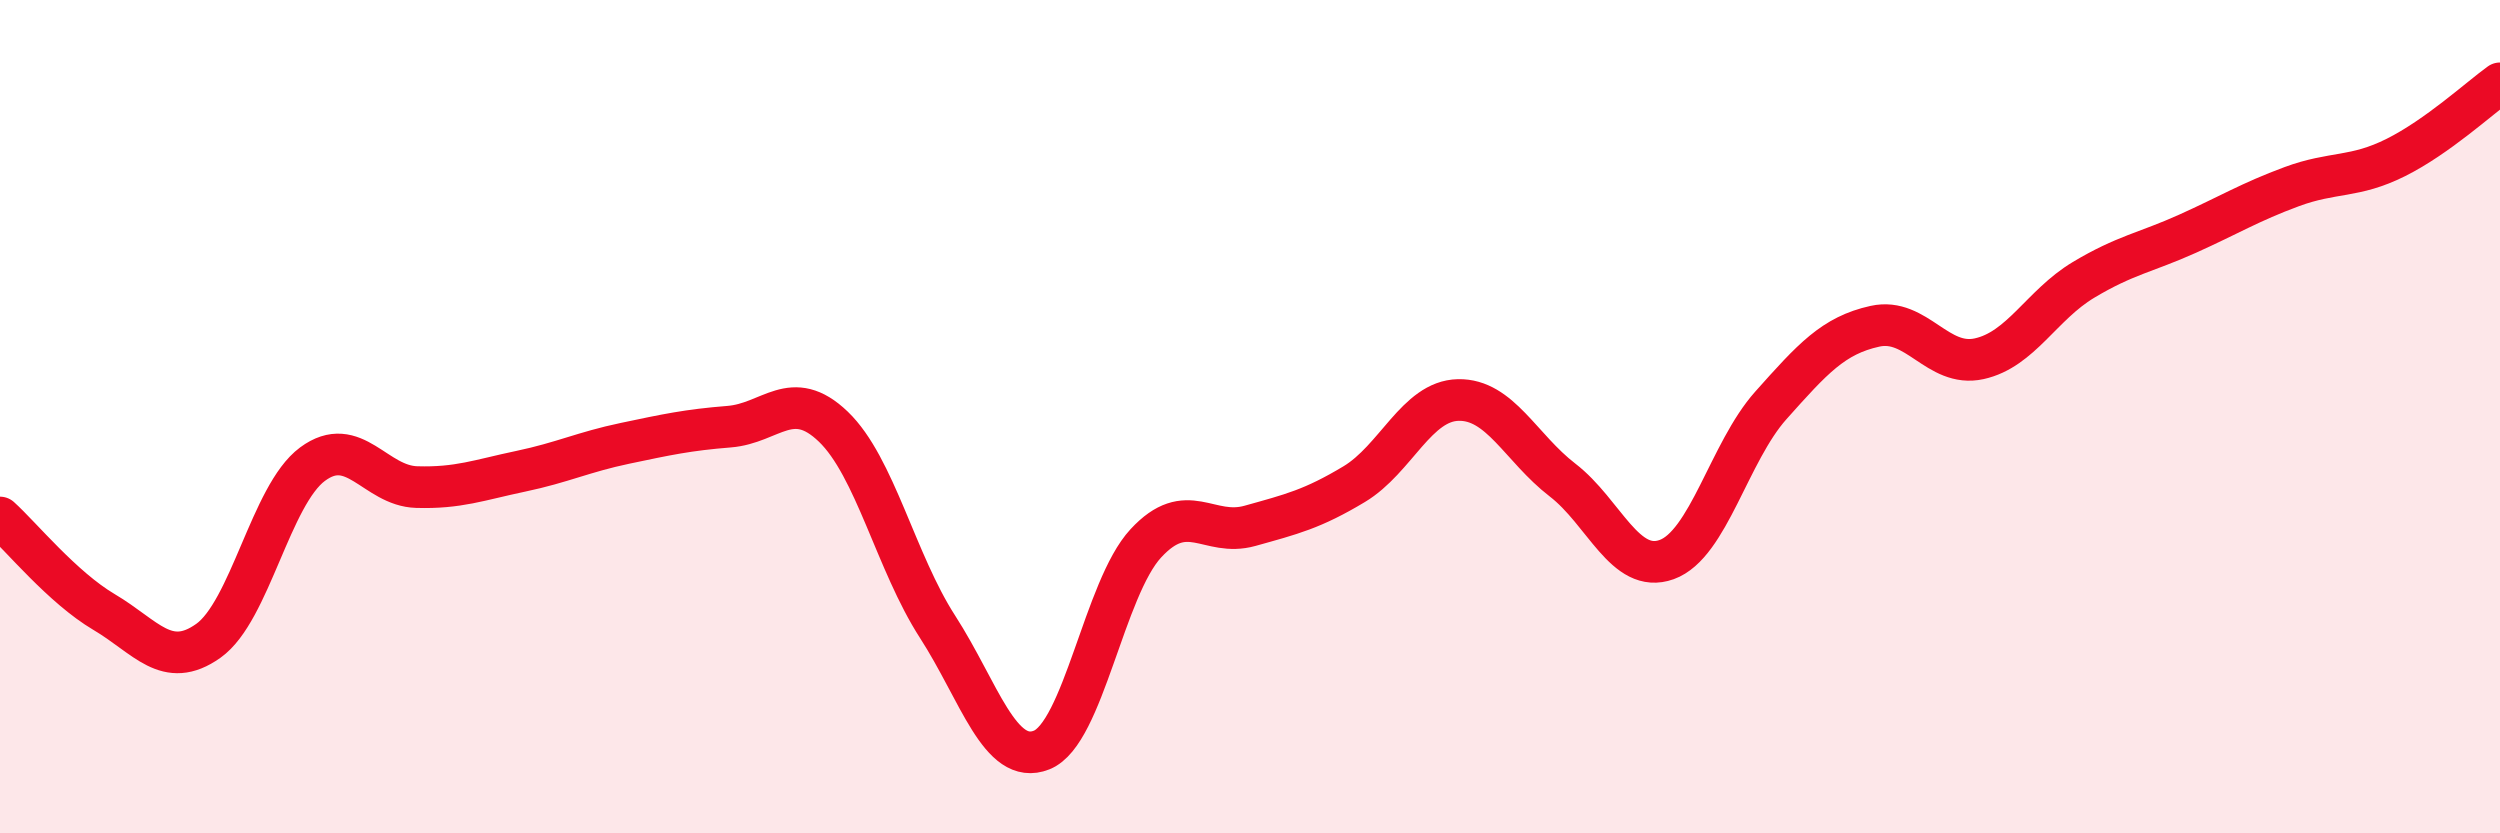
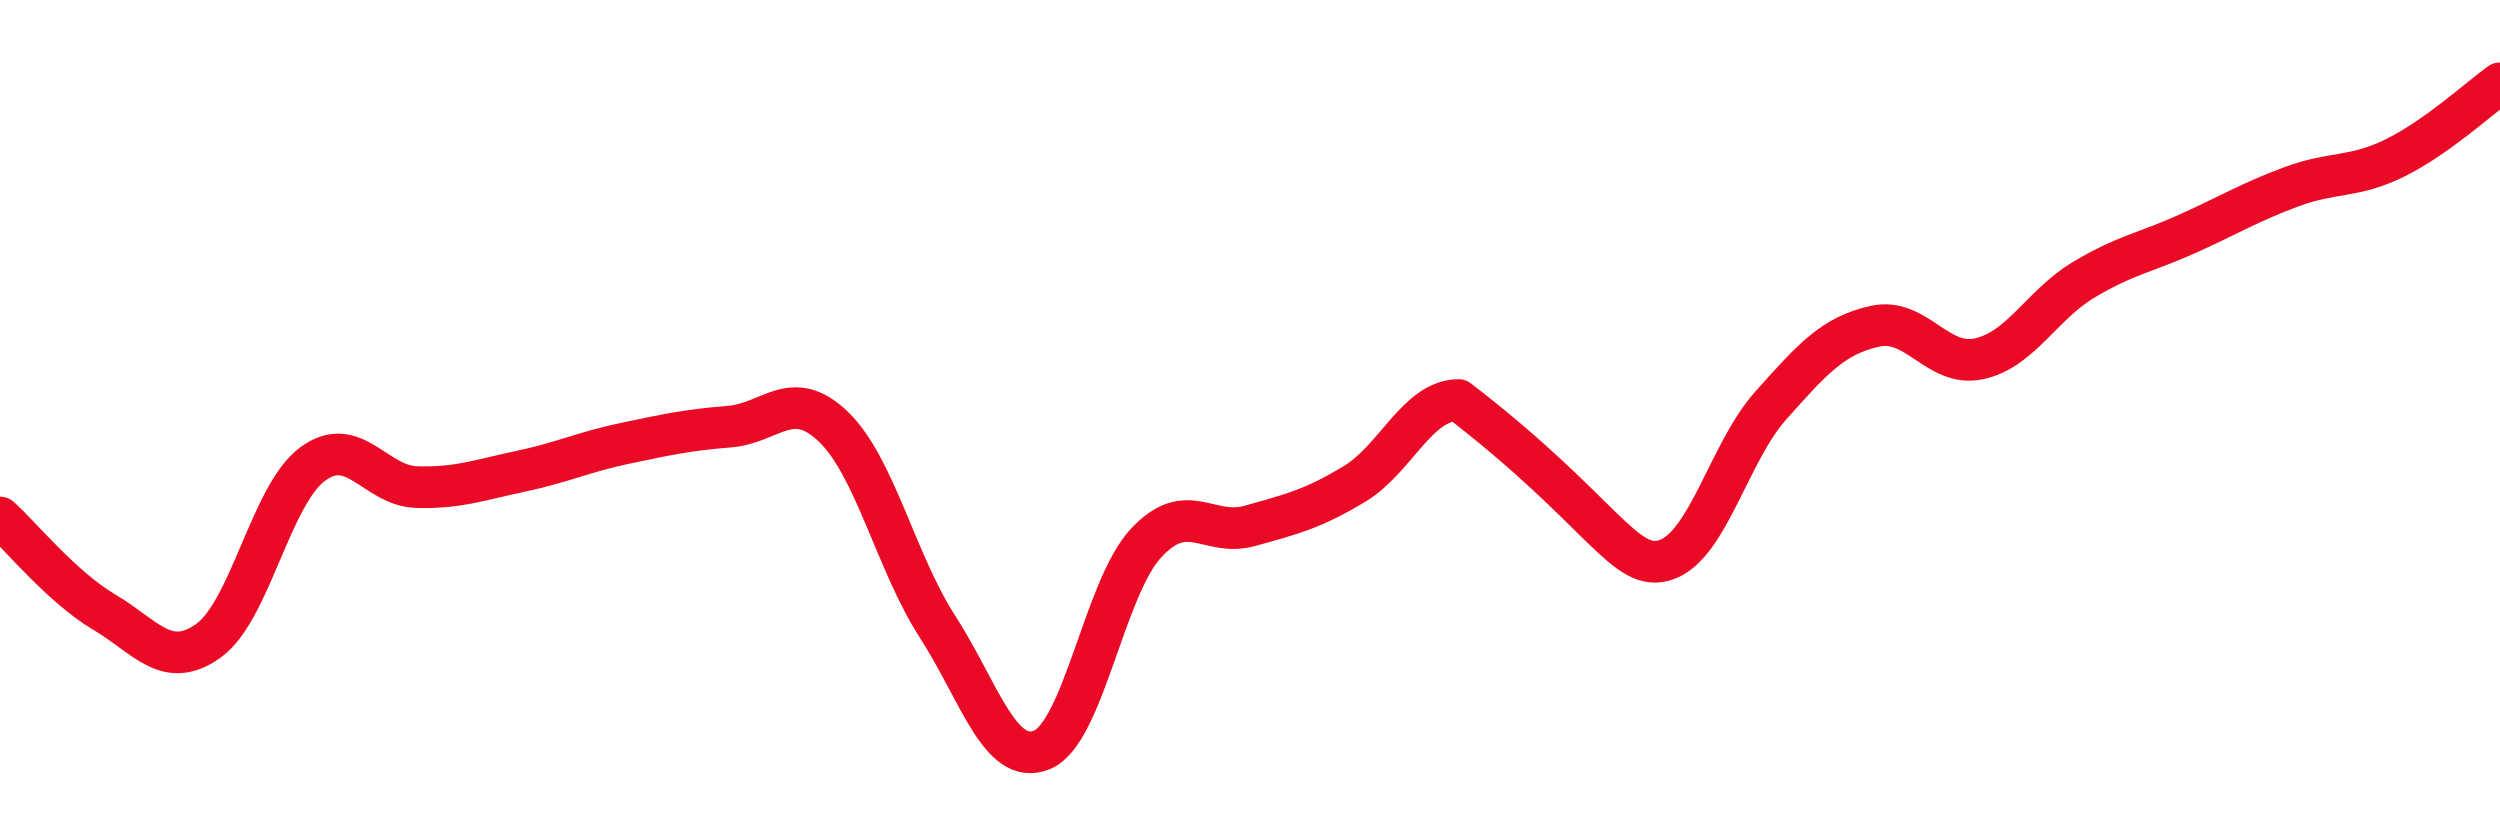
<svg xmlns="http://www.w3.org/2000/svg" width="60" height="20" viewBox="0 0 60 20">
-   <path d="M 0,12.42 C 0.5,12.87 1.5,14.1 2.5,14.69 C 3.5,15.28 4,16.09 5,15.38 C 6,14.67 6.5,11.88 7.5,11.14 C 8.5,10.4 9,11.66 10,11.69 C 11,11.72 11.5,11.52 12.5,11.31 C 13.5,11.1 14,10.85 15,10.64 C 16,10.43 16.5,10.32 17.5,10.24 C 18.5,10.16 19,9.28 20,10.24 C 21,11.2 21.5,13.49 22.5,15.04 C 23.5,16.59 24,18.4 25,18 C 26,17.6 26.5,14.12 27.5,13.04 C 28.5,11.96 29,12.9 30,12.62 C 31,12.34 31.5,12.22 32.5,11.62 C 33.5,11.02 34,9.62 35,9.6 C 36,9.58 36.5,10.75 37.5,11.52 C 38.5,12.29 39,13.79 40,13.43 C 41,13.07 41.5,10.85 42.5,9.73 C 43.5,8.61 44,8.05 45,7.83 C 46,7.61 46.5,8.83 47.5,8.61 C 48.5,8.39 49,7.32 50,6.72 C 51,6.12 51.5,6.06 52.5,5.61 C 53.5,5.16 54,4.85 55,4.48 C 56,4.11 56.5,4.28 57.5,3.78 C 58.5,3.28 59.5,2.36 60,2L60 20L0 20Z" fill="#EB0A25" opacity="0.1" stroke-linecap="round" stroke-linejoin="round" />
-   <path d="M 0,12.42 C 0.5,12.87 1.5,14.1 2.5,14.69 C 3.5,15.28 4,16.09 5,15.38 C 6,14.67 6.5,11.88 7.5,11.14 C 8.5,10.4 9,11.66 10,11.69 C 11,11.72 11.5,11.52 12.5,11.31 C 13.5,11.1 14,10.85 15,10.64 C 16,10.43 16.5,10.32 17.5,10.24 C 18.5,10.16 19,9.28 20,10.24 C 21,11.2 21.5,13.49 22.5,15.04 C 23.5,16.59 24,18.4 25,18 C 26,17.6 26.5,14.12 27.5,13.04 C 28.5,11.96 29,12.9 30,12.62 C 31,12.34 31.5,12.22 32.5,11.62 C 33.5,11.02 34,9.62 35,9.6 C 36,9.58 36.5,10.75 37.5,11.52 C 38.5,12.29 39,13.79 40,13.43 C 41,13.07 41.5,10.85 42.5,9.73 C 43.5,8.61 44,8.05 45,7.83 C 46,7.61 46.5,8.83 47.5,8.61 C 48.5,8.39 49,7.32 50,6.72 C 51,6.12 51.5,6.06 52.5,5.61 C 53.5,5.16 54,4.85 55,4.48 C 56,4.11 56.5,4.28 57.5,3.78 C 58.5,3.28 59.5,2.36 60,2" stroke="#EB0A25" stroke-width="1" fill="none" stroke-linecap="round" stroke-linejoin="round" />
+   <path d="M 0,12.42 C 0.5,12.87 1.5,14.1 2.5,14.69 C 3.5,15.28 4,16.09 5,15.38 C 6,14.67 6.5,11.88 7.5,11.14 C 8.5,10.4 9,11.66 10,11.69 C 11,11.72 11.5,11.52 12.5,11.31 C 13.5,11.1 14,10.85 15,10.64 C 16,10.43 16.5,10.32 17.5,10.24 C 18.5,10.16 19,9.28 20,10.24 C 21,11.2 21.5,13.49 22.5,15.04 C 23.5,16.59 24,18.4 25,18 C 26,17.6 26.5,14.12 27.5,13.04 C 28.5,11.96 29,12.9 30,12.62 C 31,12.34 31.5,12.22 32.5,11.62 C 33.5,11.02 34,9.62 35,9.6 C 38.5,12.29 39,13.79 40,13.43 C 41,13.07 41.5,10.85 42.5,9.73 C 43.5,8.61 44,8.05 45,7.83 C 46,7.61 46.5,8.83 47.5,8.61 C 48.5,8.39 49,7.32 50,6.72 C 51,6.12 51.5,6.06 52.5,5.61 C 53.5,5.16 54,4.85 55,4.48 C 56,4.11 56.5,4.28 57.5,3.78 C 58.5,3.28 59.5,2.36 60,2" stroke="#EB0A25" stroke-width="1" fill="none" stroke-linecap="round" stroke-linejoin="round" />
</svg>